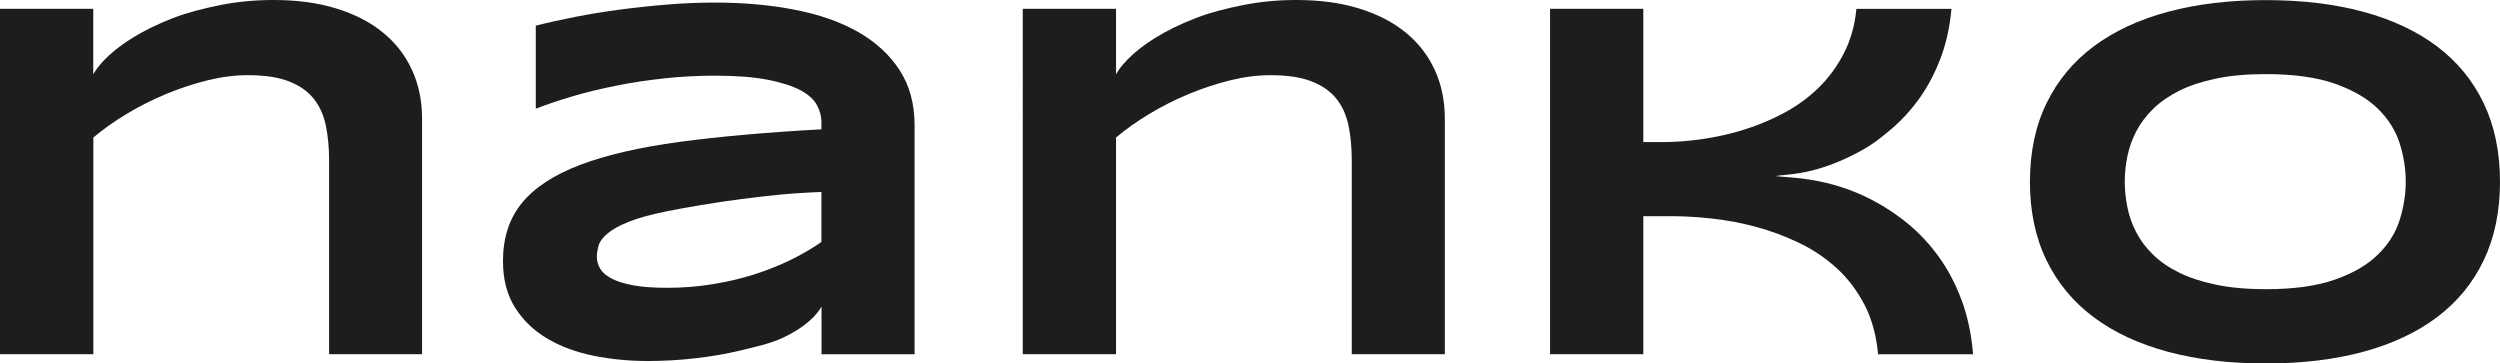
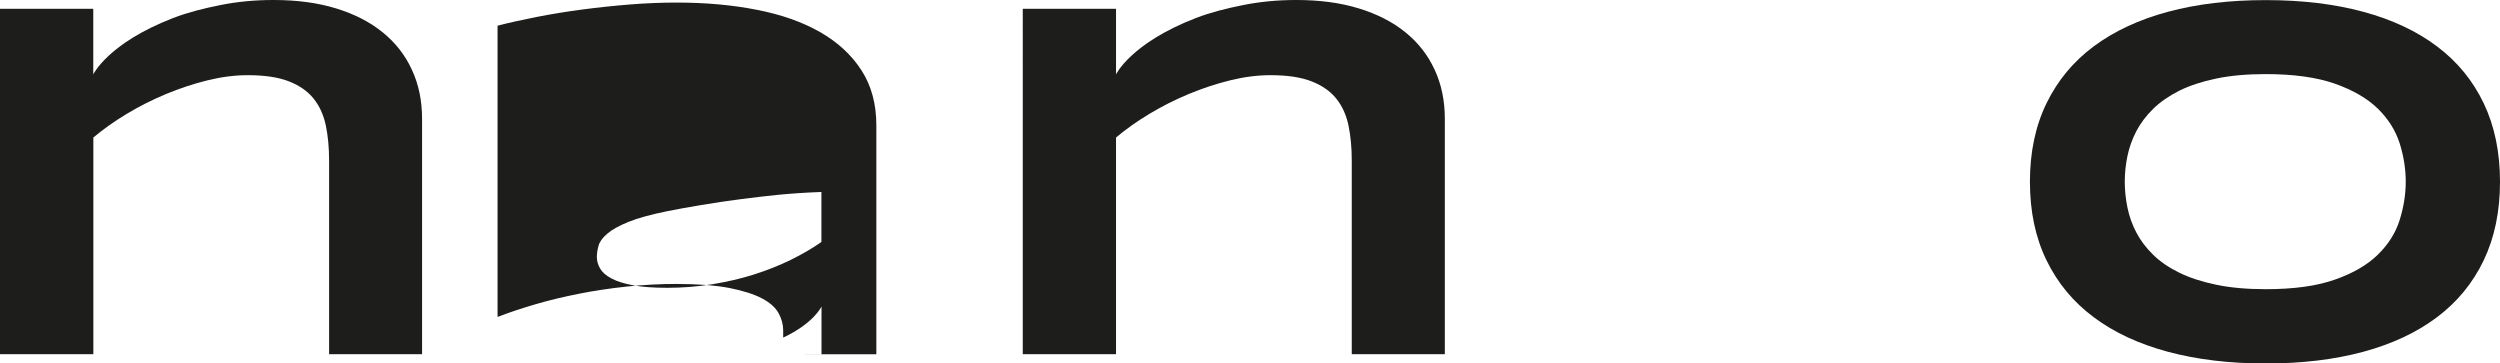
<svg xmlns="http://www.w3.org/2000/svg" id="Calque_2" data-name="Calque 2" viewBox="0 0 253.04 36.79">
  <defs>
    <style>
      .cls-1 {
        fill: #1d1e1c;
        stroke-width: 0px;
      }
    </style>
  </defs>
  <g id="Calque_1-2" data-name="Calque 1">
    <g>
      <path class="cls-1" d="m33.31,35.85v-19.59c0-1.31-.11-2.49-.33-3.55-.22-1.06-.63-1.97-1.23-2.72-.6-.75-1.44-1.34-2.52-1.76-1.08-.42-2.46-.62-4.16-.62-1.29,0-2.64.17-4.06.52-1.42.35-2.82.81-4.21,1.39-1.39.58-2.72,1.25-3.98,2.01-1.26.76-2.39,1.56-3.37,2.39v21.93H0V.89h9.44v6.64s1.48-3.15,8.07-5.7c1.5-.58,3.11-.98,4.81-1.32,1.7-.34,3.49-.51,5.37-.51,2.36,0,4.47.28,6.32.85,1.86.57,3.43,1.37,4.72,2.42,1.29,1.04,2.28,2.31,2.96,3.79.69,1.48,1.03,3.14,1.03,4.97v23.82h-9.41Z" />
-       <path class="cls-1" d="m83.15,35.85v-4.83s-.75,1.68-3.88,3.15c-1.33.63-2.82.94-4.31,1.3-1.49.36-3.03.62-4.62.8-1.59.18-3.18.27-4.8.27-1.88,0-3.7-.18-5.46-.53-1.76-.36-3.31-.93-4.67-1.73-1.36-.8-2.45-1.84-3.27-3.13-.82-1.29-1.23-2.87-1.23-4.73,0-2.36.64-4.32,1.93-5.89,1.29-1.57,3.26-2.85,5.9-3.85,2.65-1,5.99-1.77,10.04-2.32,4.05-.54,8.83-.97,14.36-1.27v-.74c0-.58-.15-1.15-.46-1.72-.31-.57-.86-1.07-1.67-1.5-.81-.43-1.91-.78-3.31-1.06-1.4-.27-3.19-.41-5.36-.41-1.71,0-3.41.09-5.08.27-1.67.18-3.28.42-4.83.73s-3.02.66-4.41,1.07c-1.39.41-2.65.83-3.79,1.27V2.6c1.19-.31,2.52-.6,3.99-.89,1.48-.29,3.01-.54,4.61-.75,1.59-.21,3.21-.38,4.83-.51,1.63-.13,3.19-.19,4.68-.19,2.93,0,5.64.24,8.12.73,2.48.48,4.61,1.23,6.4,2.25,1.79,1.02,3.19,2.31,4.2,3.87,1.01,1.56,1.51,3.42,1.51,5.57v23.18h-9.44Zm0-16.42c-3.63.14-5.71.42-8.18.73s-5.72.87-7.4,1.21c-1.68.34-3,.7-3.96,1.09-.96.39-1.68.79-2.15,1.2-.48.41-.77.81-.88,1.22-.11.41-.17.78-.17,1.12,0,.41.11.8.33,1.18.22.38.61.72,1.16,1.01.55.29,1.28.52,2.2.69.92.17,2.07.25,3.46.25,1.54,0,3.05-.12,4.53-.36,1.48-.24,2.88-.56,4.2-.98,1.32-.42,2.57-.91,3.73-1.48,1.16-.57,2.2-1.17,3.12-1.82v-5.07Z" />
-       <path class="cls-1" d="m190.09,35.85c-.17-1.9-.63-3.57-1.37-5-.75-1.43-1.68-2.67-2.81-3.7-1.13-1.03-2.4-1.89-3.82-2.57-1.42-.68-2.87-1.22-4.36-1.62-1.49-.4-2.98-.68-4.47-.84-1.48-.16-2.86-.24-4.13-.24h-2.8v13.97h-9.44V.89h9.44v13.49h1.93c1.31,0,2.67-.1,4.1-.31s2.84-.53,4.24-.97c1.4-.44,2.74-1.01,4.03-1.7,1.29-.7,2.44-1.54,3.46-2.54,1.02-1,1.87-2.16,2.54-3.47.68-1.31,1.1-2.81,1.27-4.49h9.62c-.17,1.85-.54,3.52-1.11,5.01-.57,1.49-1.27,2.83-2.11,4.01-.84,1.18-1.78,2.21-2.81,3.09-1.03.88-1.88,1.57-3.18,2.28-4.71,2.57-7.65,2.31-8.58,2.53,1.19.19,5.26.04,9.83,2.46,1.25.66,2.46,1.45,3.6,2.4,1.14.95,2.18,2.06,3.09,3.33.92,1.27,1.68,2.72,2.29,4.35.61,1.63,1,3.46,1.17,5.5h-9.62Z" />
+       <path class="cls-1" d="m83.15,35.85v-4.83s-.75,1.68-3.88,3.15v-.74c0-.58-.15-1.15-.46-1.72-.31-.57-.86-1.07-1.67-1.5-.81-.43-1.91-.78-3.31-1.06-1.4-.27-3.19-.41-5.36-.41-1.71,0-3.41.09-5.08.27-1.67.18-3.28.42-4.83.73s-3.02.66-4.41,1.07c-1.39.41-2.65.83-3.79,1.27V2.6c1.19-.31,2.52-.6,3.99-.89,1.48-.29,3.01-.54,4.61-.75,1.59-.21,3.21-.38,4.83-.51,1.63-.13,3.19-.19,4.68-.19,2.93,0,5.64.24,8.12.73,2.48.48,4.61,1.23,6.4,2.25,1.79,1.02,3.19,2.31,4.2,3.87,1.01,1.56,1.51,3.42,1.51,5.57v23.18h-9.44Zm0-16.42c-3.63.14-5.71.42-8.18.73s-5.72.87-7.4,1.21c-1.68.34-3,.7-3.96,1.09-.96.39-1.68.79-2.15,1.2-.48.41-.77.81-.88,1.22-.11.41-.17.78-.17,1.12,0,.41.11.8.33,1.18.22.38.61.72,1.16,1.01.55.29,1.28.52,2.2.69.92.17,2.07.25,3.46.25,1.54,0,3.05-.12,4.53-.36,1.48-.24,2.88-.56,4.2-.98,1.32-.42,2.57-.91,3.73-1.48,1.16-.57,2.2-1.17,3.12-1.82v-5.07Z" />
      <path class="cls-1" d="m253.04,18.4c0,3-.55,5.65-1.65,7.95-1.1,2.3-2.68,4.22-4.73,5.76-2.05,1.54-4.54,2.71-7.47,3.5-2.93.79-6.21,1.18-9.86,1.18s-6.94-.39-9.89-1.18c-2.94-.79-5.45-1.95-7.52-3.5-2.07-1.54-3.66-3.46-4.78-5.76-1.12-2.3-1.68-4.95-1.68-7.95s.56-5.65,1.68-7.95c1.12-2.3,2.71-4.22,4.78-5.76,2.07-1.54,4.58-2.71,7.52-3.5,2.94-.79,6.24-1.18,9.89-1.18s6.93.39,9.86,1.18,5.42,1.96,7.47,3.5c2.05,1.54,3.63,3.46,4.73,5.76,1.1,2.3,1.65,4.95,1.65,7.95Zm-9.54,0c0-1.31-.21-2.61-.62-3.91-.42-1.3-1.15-2.46-2.21-3.5-1.06-1.03-2.51-1.87-4.34-2.52-1.83-.64-4.16-.97-7-.97-1.9,0-3.57.15-5.01.45-1.44.3-2.69.71-3.74,1.23-1.05.53-1.93,1.14-2.65,1.84-.71.7-1.28,1.46-1.7,2.26-.42.81-.72,1.65-.9,2.52-.18.87-.27,1.73-.27,2.58s.09,1.74.27,2.62c.18.88.48,1.73.9,2.53.42.81.99,1.56,1.7,2.25.71.7,1.59,1.3,2.65,1.82,1.05.52,2.3.92,3.74,1.22,1.44.3,3.11.45,5.01.45,2.83,0,5.17-.32,7-.97,1.83-.64,3.28-1.48,4.34-2.52,1.06-1.03,1.8-2.2,2.21-3.5s.62-2.6.62-3.91Z" />
      <path class="cls-1" d="m136.82,35.85v-19.59c0-1.31-.11-2.49-.33-3.55-.22-1.06-.63-1.97-1.23-2.72-.6-.75-1.44-1.34-2.52-1.76-1.08-.42-2.46-.62-4.16-.62-1.29,0-2.64.17-4.06.52-1.42.35-2.82.81-4.21,1.39-1.39.58-2.72,1.25-3.98,2.01-1.26.76-2.39,1.56-3.37,2.39v21.93h-9.44V.89h9.44v6.64s1.48-3.15,8.07-5.7c1.5-.58,3.11-.98,4.81-1.32,1.7-.34,3.49-.51,5.37-.51,2.36,0,4.47.28,6.32.85,1.86.57,3.43,1.37,4.72,2.42,1.29,1.04,2.28,2.31,2.96,3.79.69,1.48,1.03,3.14,1.03,4.97v23.82h-9.41Z" />
    </g>
  </g>
</svg>